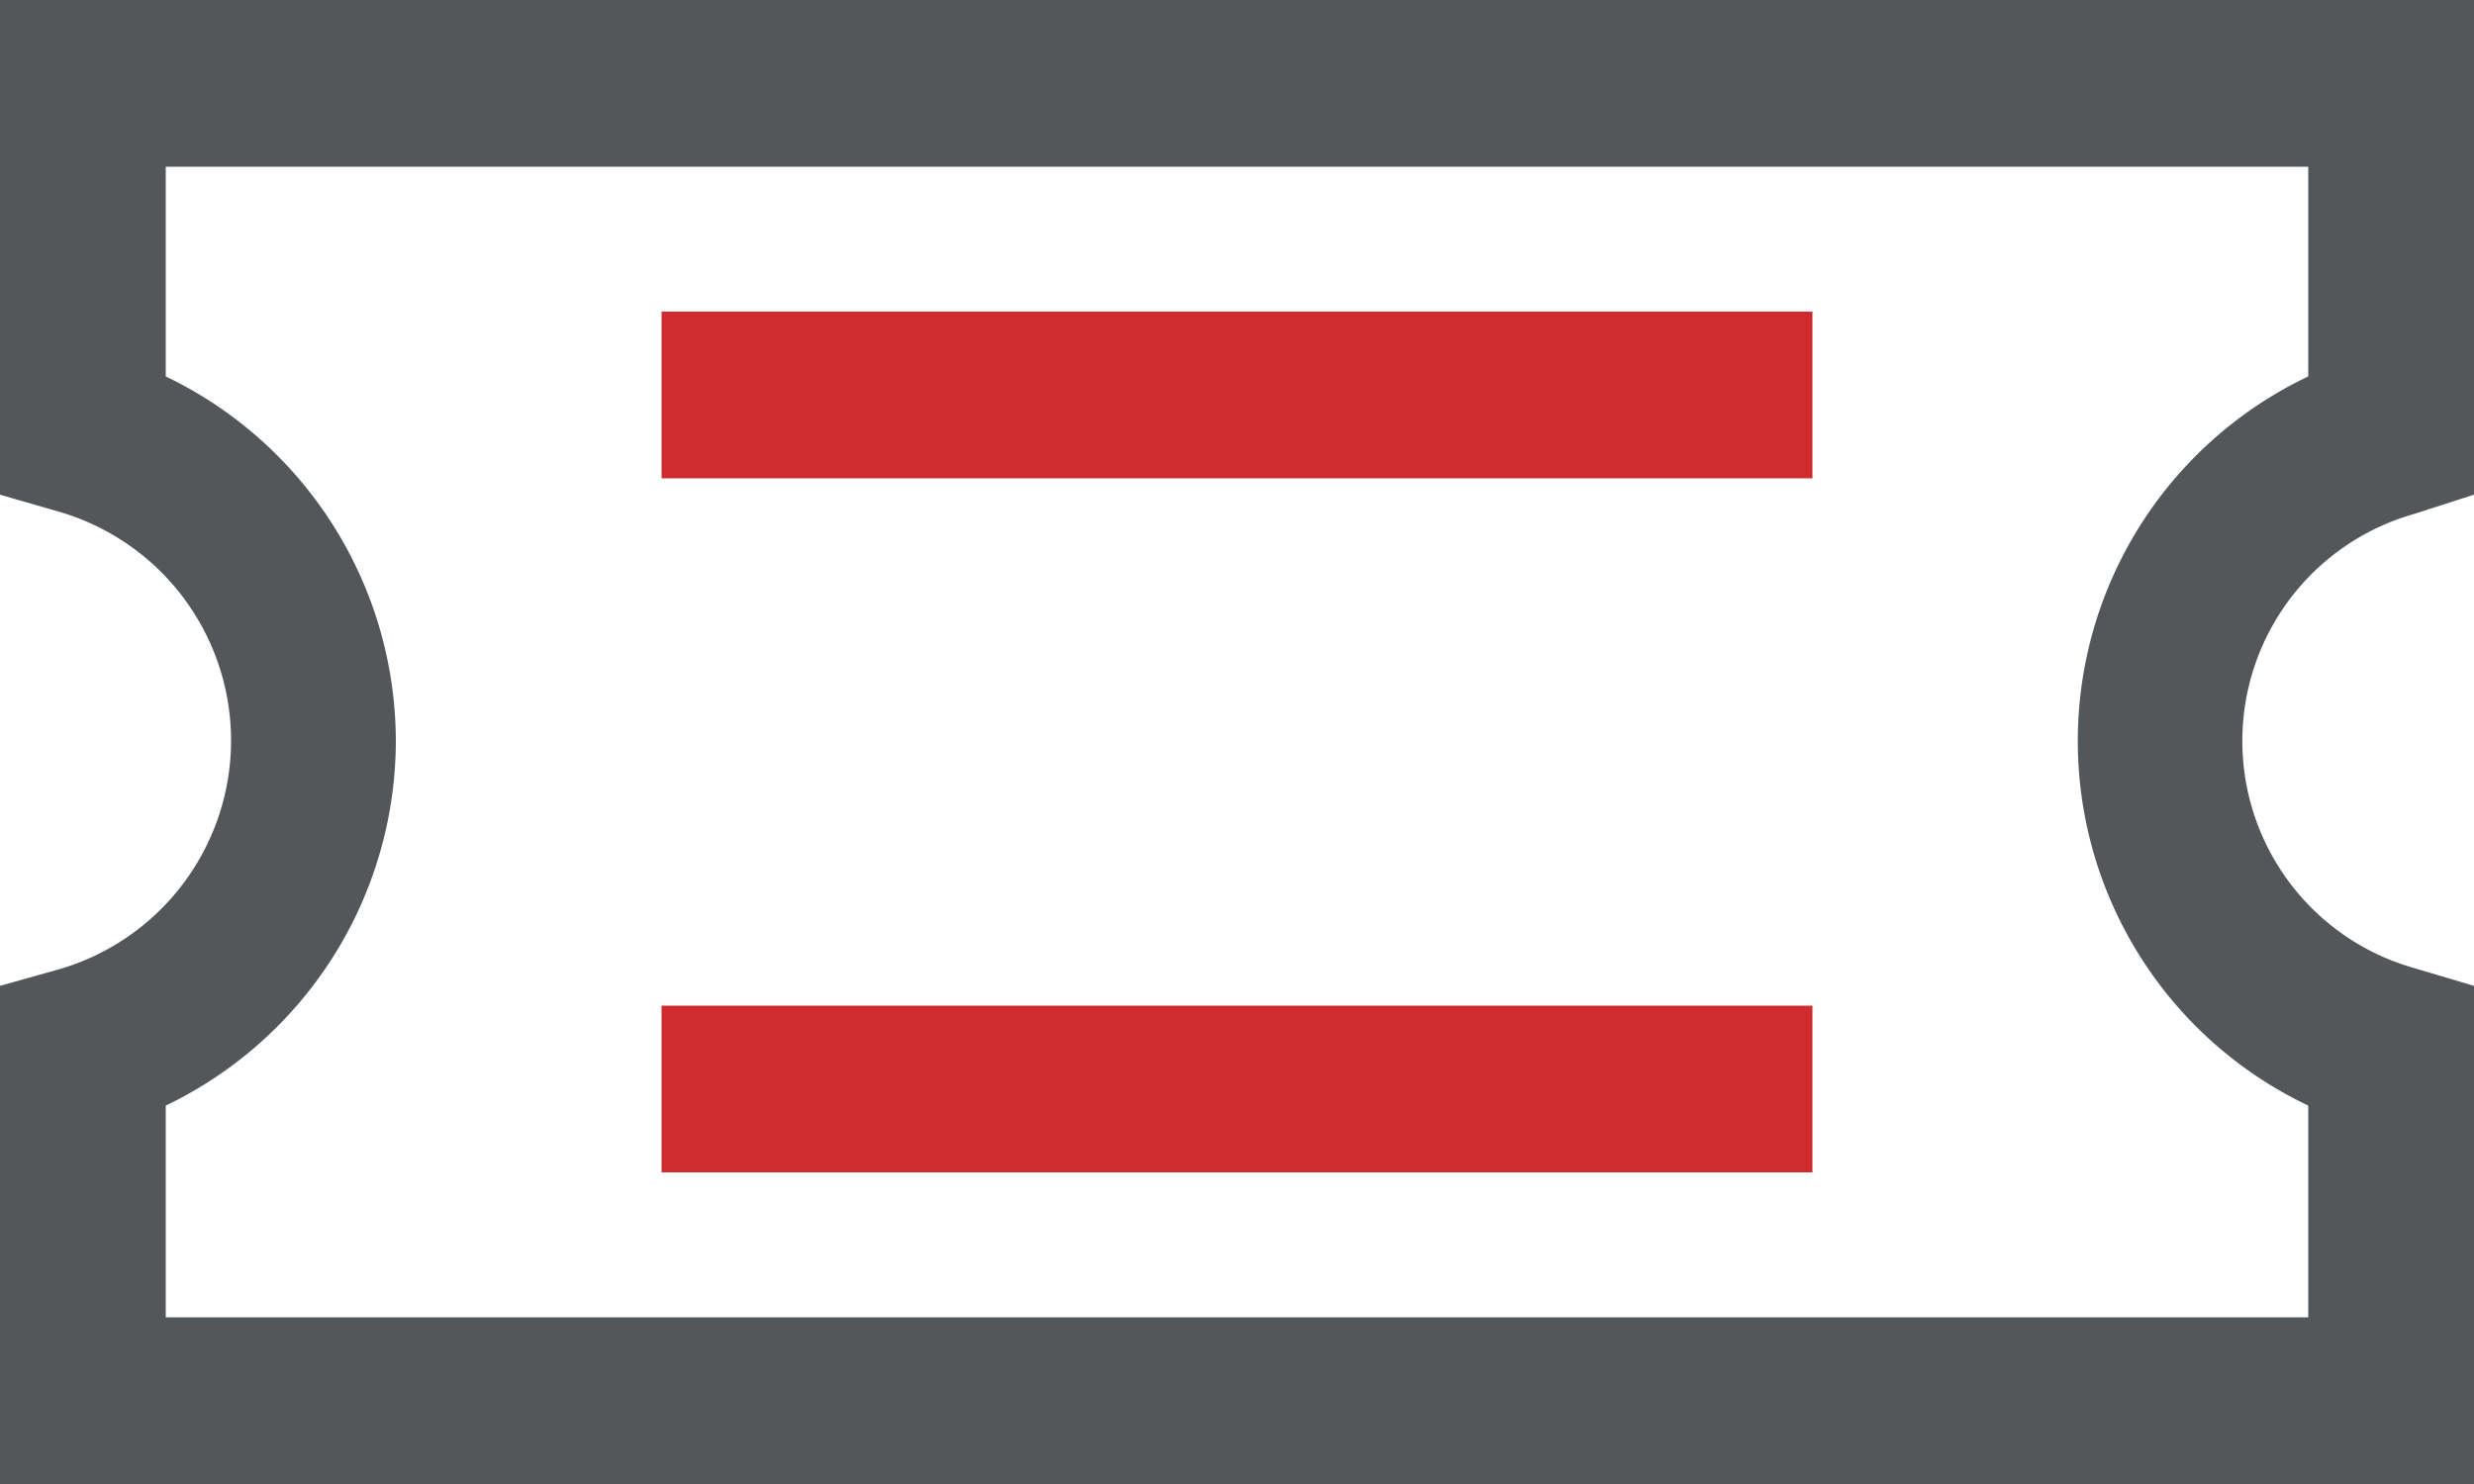
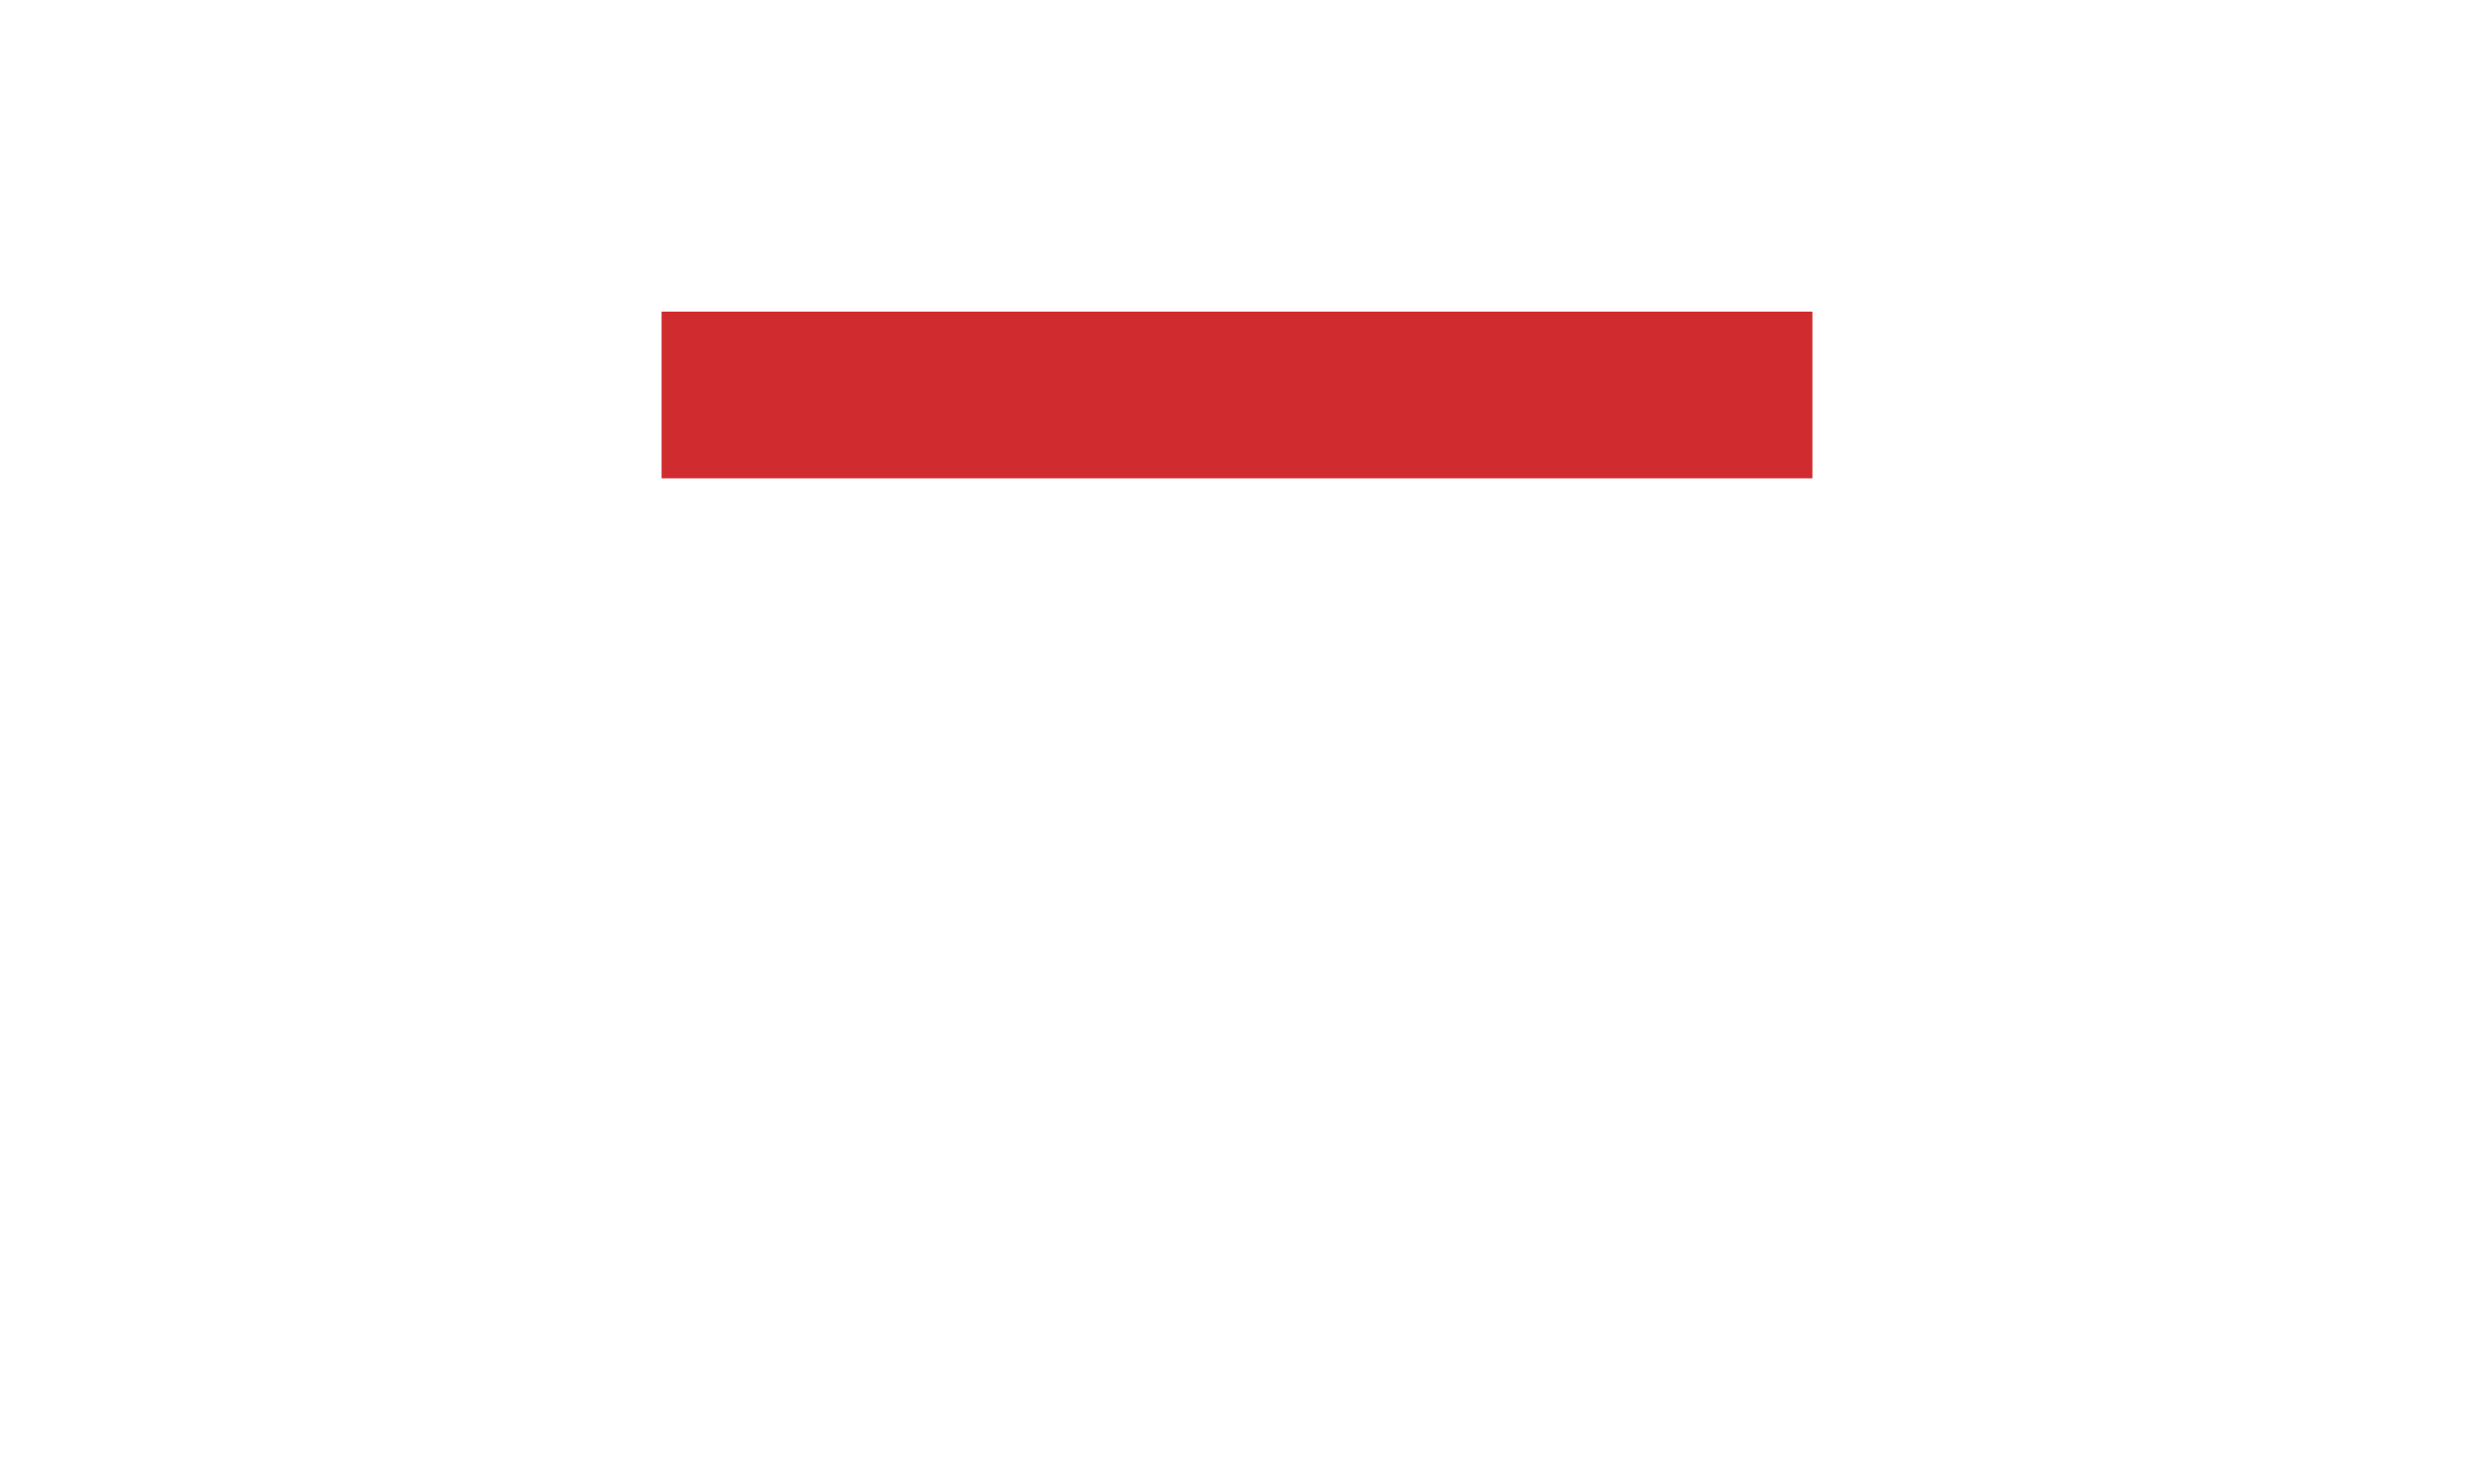
<svg xmlns="http://www.w3.org/2000/svg" viewBox="0 0 50 30">
  <defs>
    <style>.cls-1{fill:#d02c2f;}.cls-2{fill:#53575a;}</style>
  </defs>
  <title>icon_bc_ticket-event</title>
  <g id="Layer_2" data-name="Layer 2">
    <g id="Icons">
      <polygon class="cls-1" points="13.37 7.99 13.37 9.67 36.63 9.67 36.63 7.99 36.63 6.3 13.37 6.3 13.37 7.99" />
-       <polygon class="cls-1" points="13.37 22.02 13.37 23.7 36.63 23.7 36.63 22.02 36.63 20.33 13.37 20.33 13.37 22.02" />
-       <path class="cls-2" d="M3.35,3.37h43.3V7.61a8.16,8.16,0,0,0,0,14.74v4.28H3.35V22.35A8.19,8.19,0,0,0,8,15,8.19,8.19,0,0,0,3.35,7.61ZM0,10l1.21.35A4.82,4.82,0,0,1,4.67,15a4.82,4.82,0,0,1-3.46,4.59L0,19.93V30H50V19.93l-1.21-.36a4.77,4.77,0,0,1,0-9.18L50,10V0H0Z" />
    </g>
  </g>
</svg>